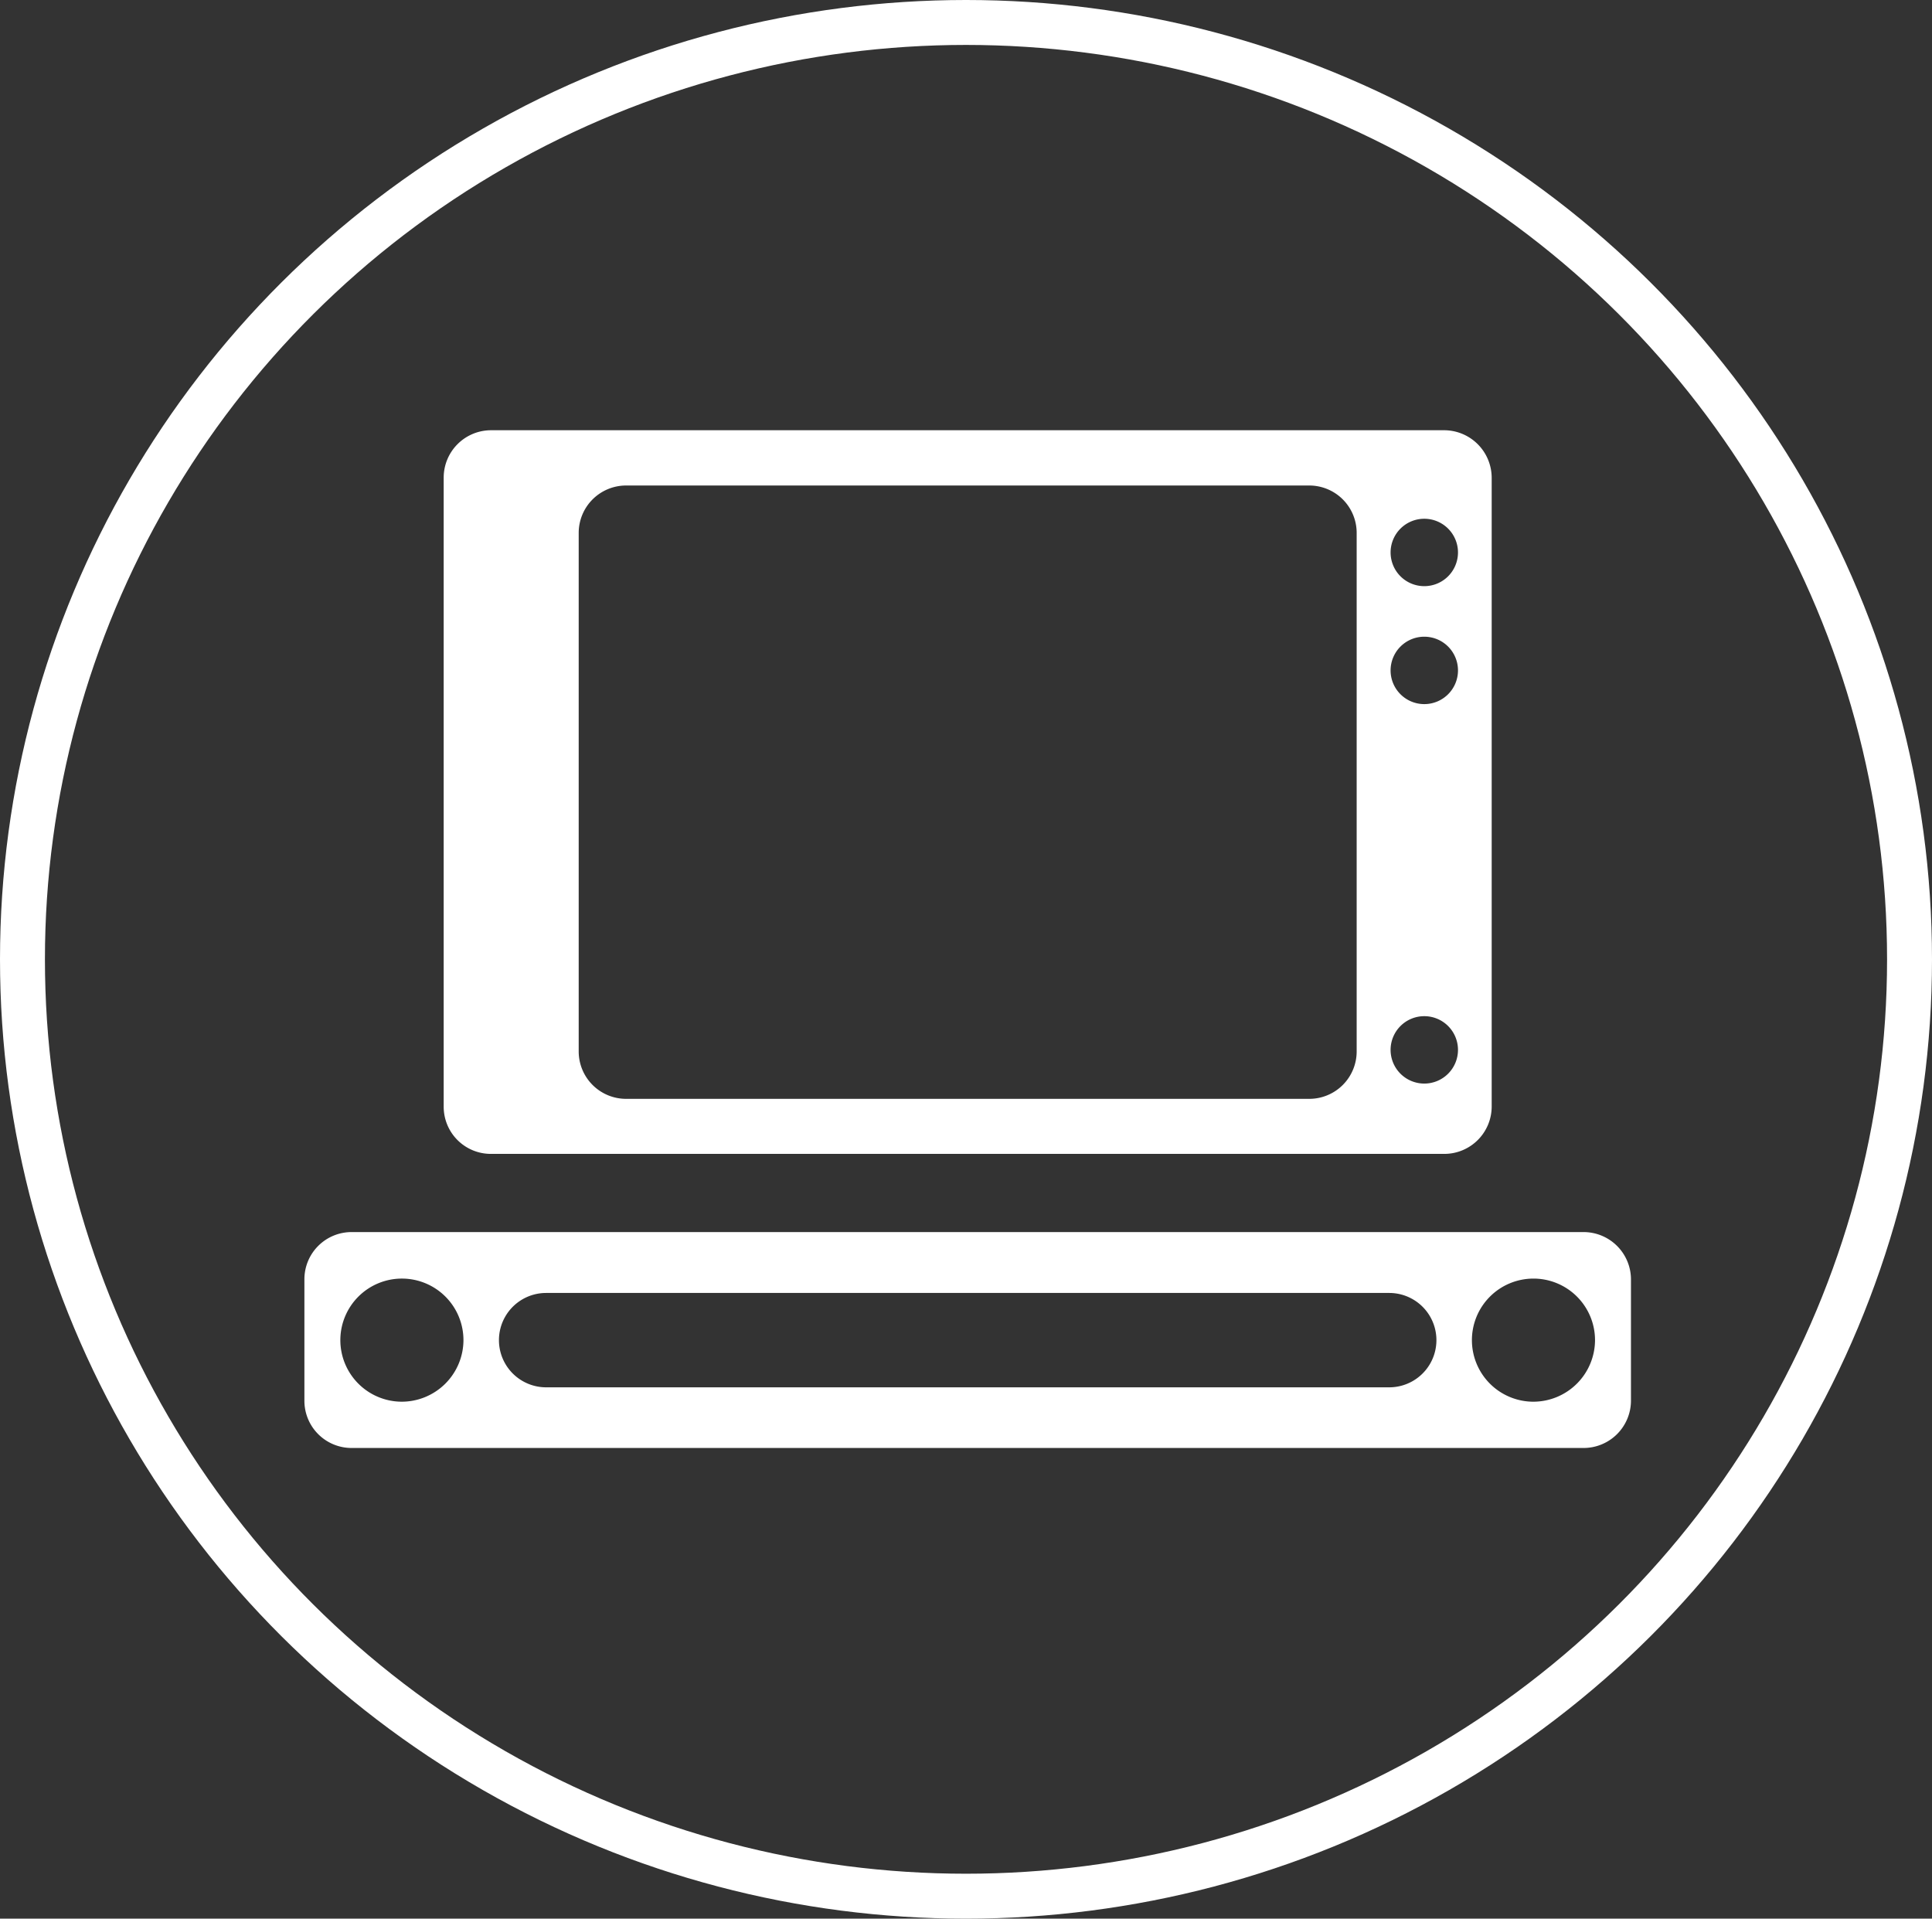
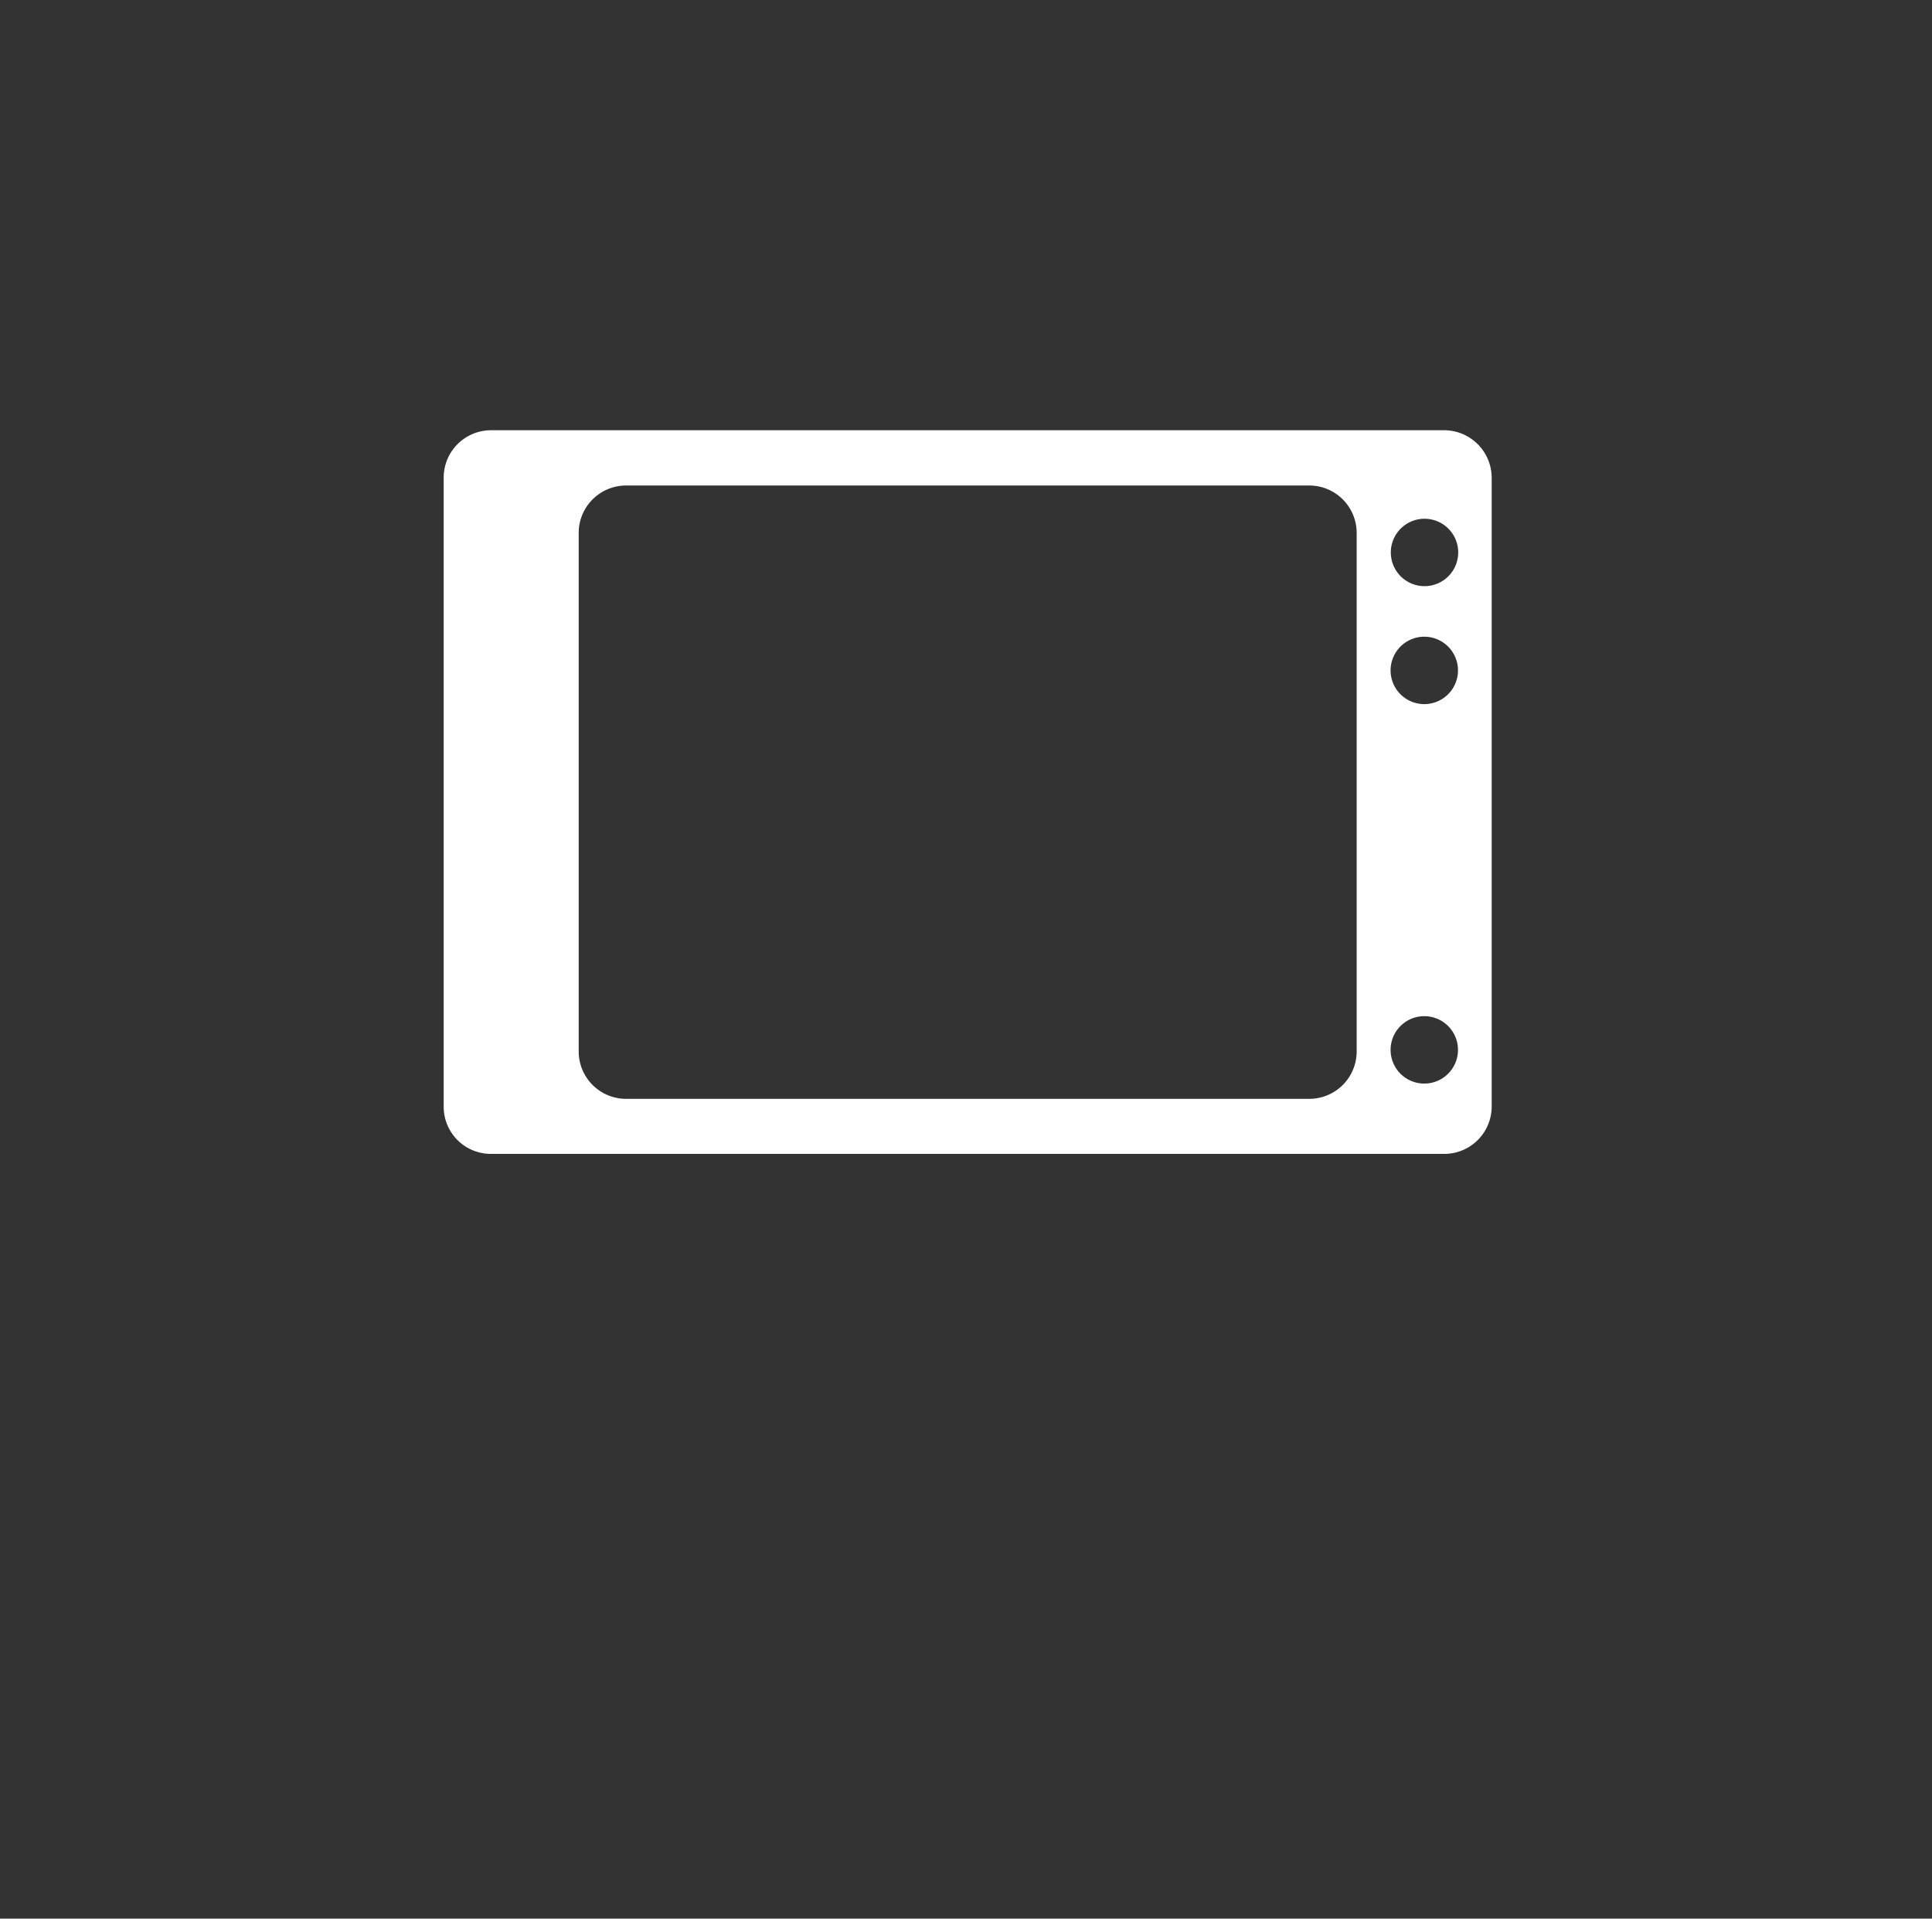
<svg xmlns="http://www.w3.org/2000/svg" height="85.4" viewBox="0 0 86 85.4" width="86">
  <rect x="0" y="0" width="86" height="85.4" fill="#333333" stroke="none" />
-   <ellipse cx="43" cy="42.7" fill="none" rx="42" ry="41.7" stroke="#fff" stroke-width="2" />
  <g fill="#fff">
-     <path d="m70.49 54.84h-54.83a2.1 2.1 0 0 0 -2.11 2.1v5.41a2.1 2.1 0 0 0 2.11 2.1h54.83a2.11 2.11 0 0 0 2.11-2.1v-5.41a2.11 2.11 0 0 0 -2.11-2.1zm-52.62 7.55a2.74 2.74 0 1 1 2.76-2.74 2.75 2.75 0 0 1 -2.76 2.74zm44-.64h-37.56a2.1 2.1 0 1 1 0-4.2h37.53a2.1 2.1 0 1 1 0 4.2zm6.44.64a2.74 2.74 0 1 1 2.69-2.74 2.75 2.75 0 0 1 -2.72 2.74z" />
-     <path d="m64.29 19.15h-42.43a2.11 2.11 0 0 0 -2.11 2.11v28a2.1 2.1 0 0 0 2.11 2.1h42.43a2.11 2.11 0 0 0 2.11-2.1v-28a2.12 2.12 0 0 0 -2.11-2.11zm-3.9 27.66a2.11 2.11 0 0 1 -2.11 2.1h-30.41a2.11 2.11 0 0 1 -2.11-2.1v-23.1a2.11 2.11 0 0 1 2.11-2.1h30.41a2.11 2.11 0 0 1 2.11 2.1zm3 1.42a1.5 1.5 0 1 1 1.51-1.5 1.5 1.5 0 0 1 -1.5 1.5zm0-16.89a1.5 1.5 0 1 1 1.51-1.5 1.5 1.5 0 0 1 -1.5 1.5zm0-5.25a1.5 1.5 0 1 1 1.51-1.5 1.5 1.5 0 0 1 -1.5 1.5z" />
+     <path d="m64.29 19.15h-42.43a2.11 2.11 0 0 0 -2.11 2.11v28a2.1 2.1 0 0 0 2.11 2.1h42.43a2.11 2.11 0 0 0 2.11-2.1v-28a2.12 2.12 0 0 0 -2.11-2.11zm-3.9 27.66a2.11 2.11 0 0 1 -2.11 2.1h-30.41a2.11 2.11 0 0 1 -2.11-2.1v-23.1a2.11 2.11 0 0 1 2.11-2.1h30.41a2.11 2.11 0 0 1 2.11 2.1zm3 1.42a1.5 1.5 0 1 1 1.51-1.5 1.5 1.5 0 0 1 -1.5 1.5zm0-16.89a1.5 1.5 0 1 1 1.51-1.5 1.5 1.5 0 0 1 -1.5 1.5m0-5.25a1.5 1.5 0 1 1 1.51-1.5 1.5 1.5 0 0 1 -1.5 1.5z" />
  </g>
</svg>